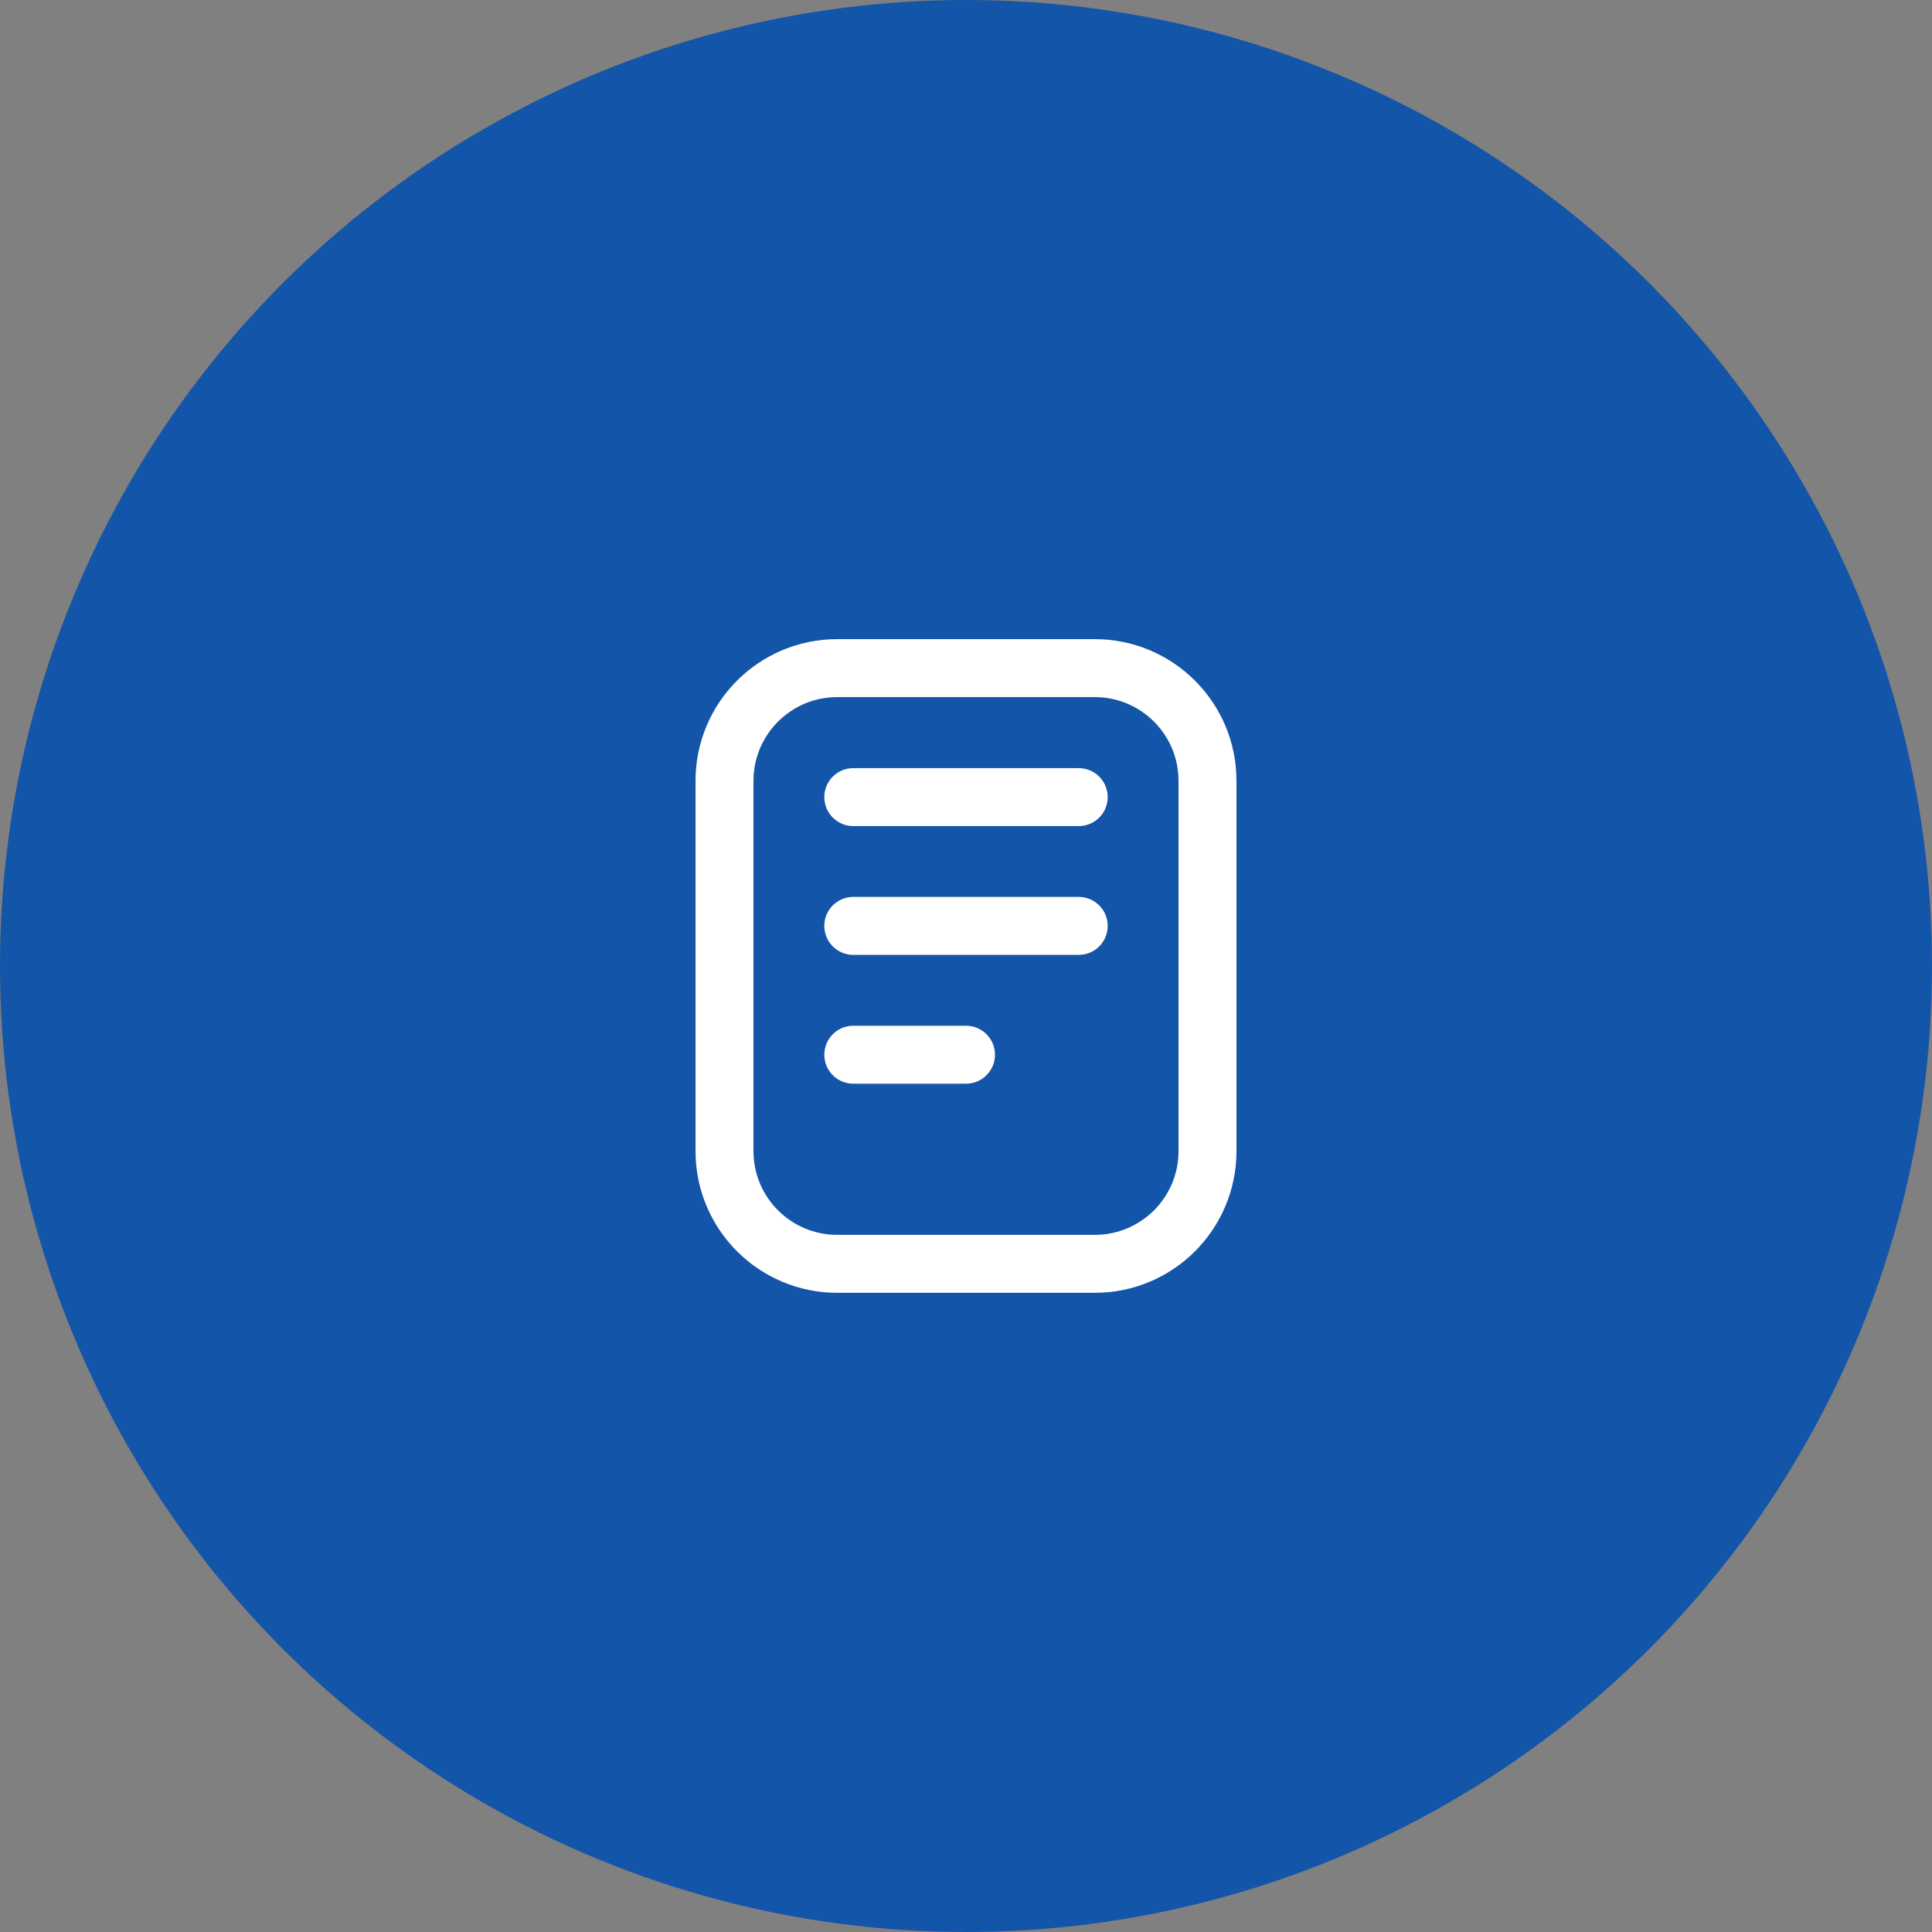
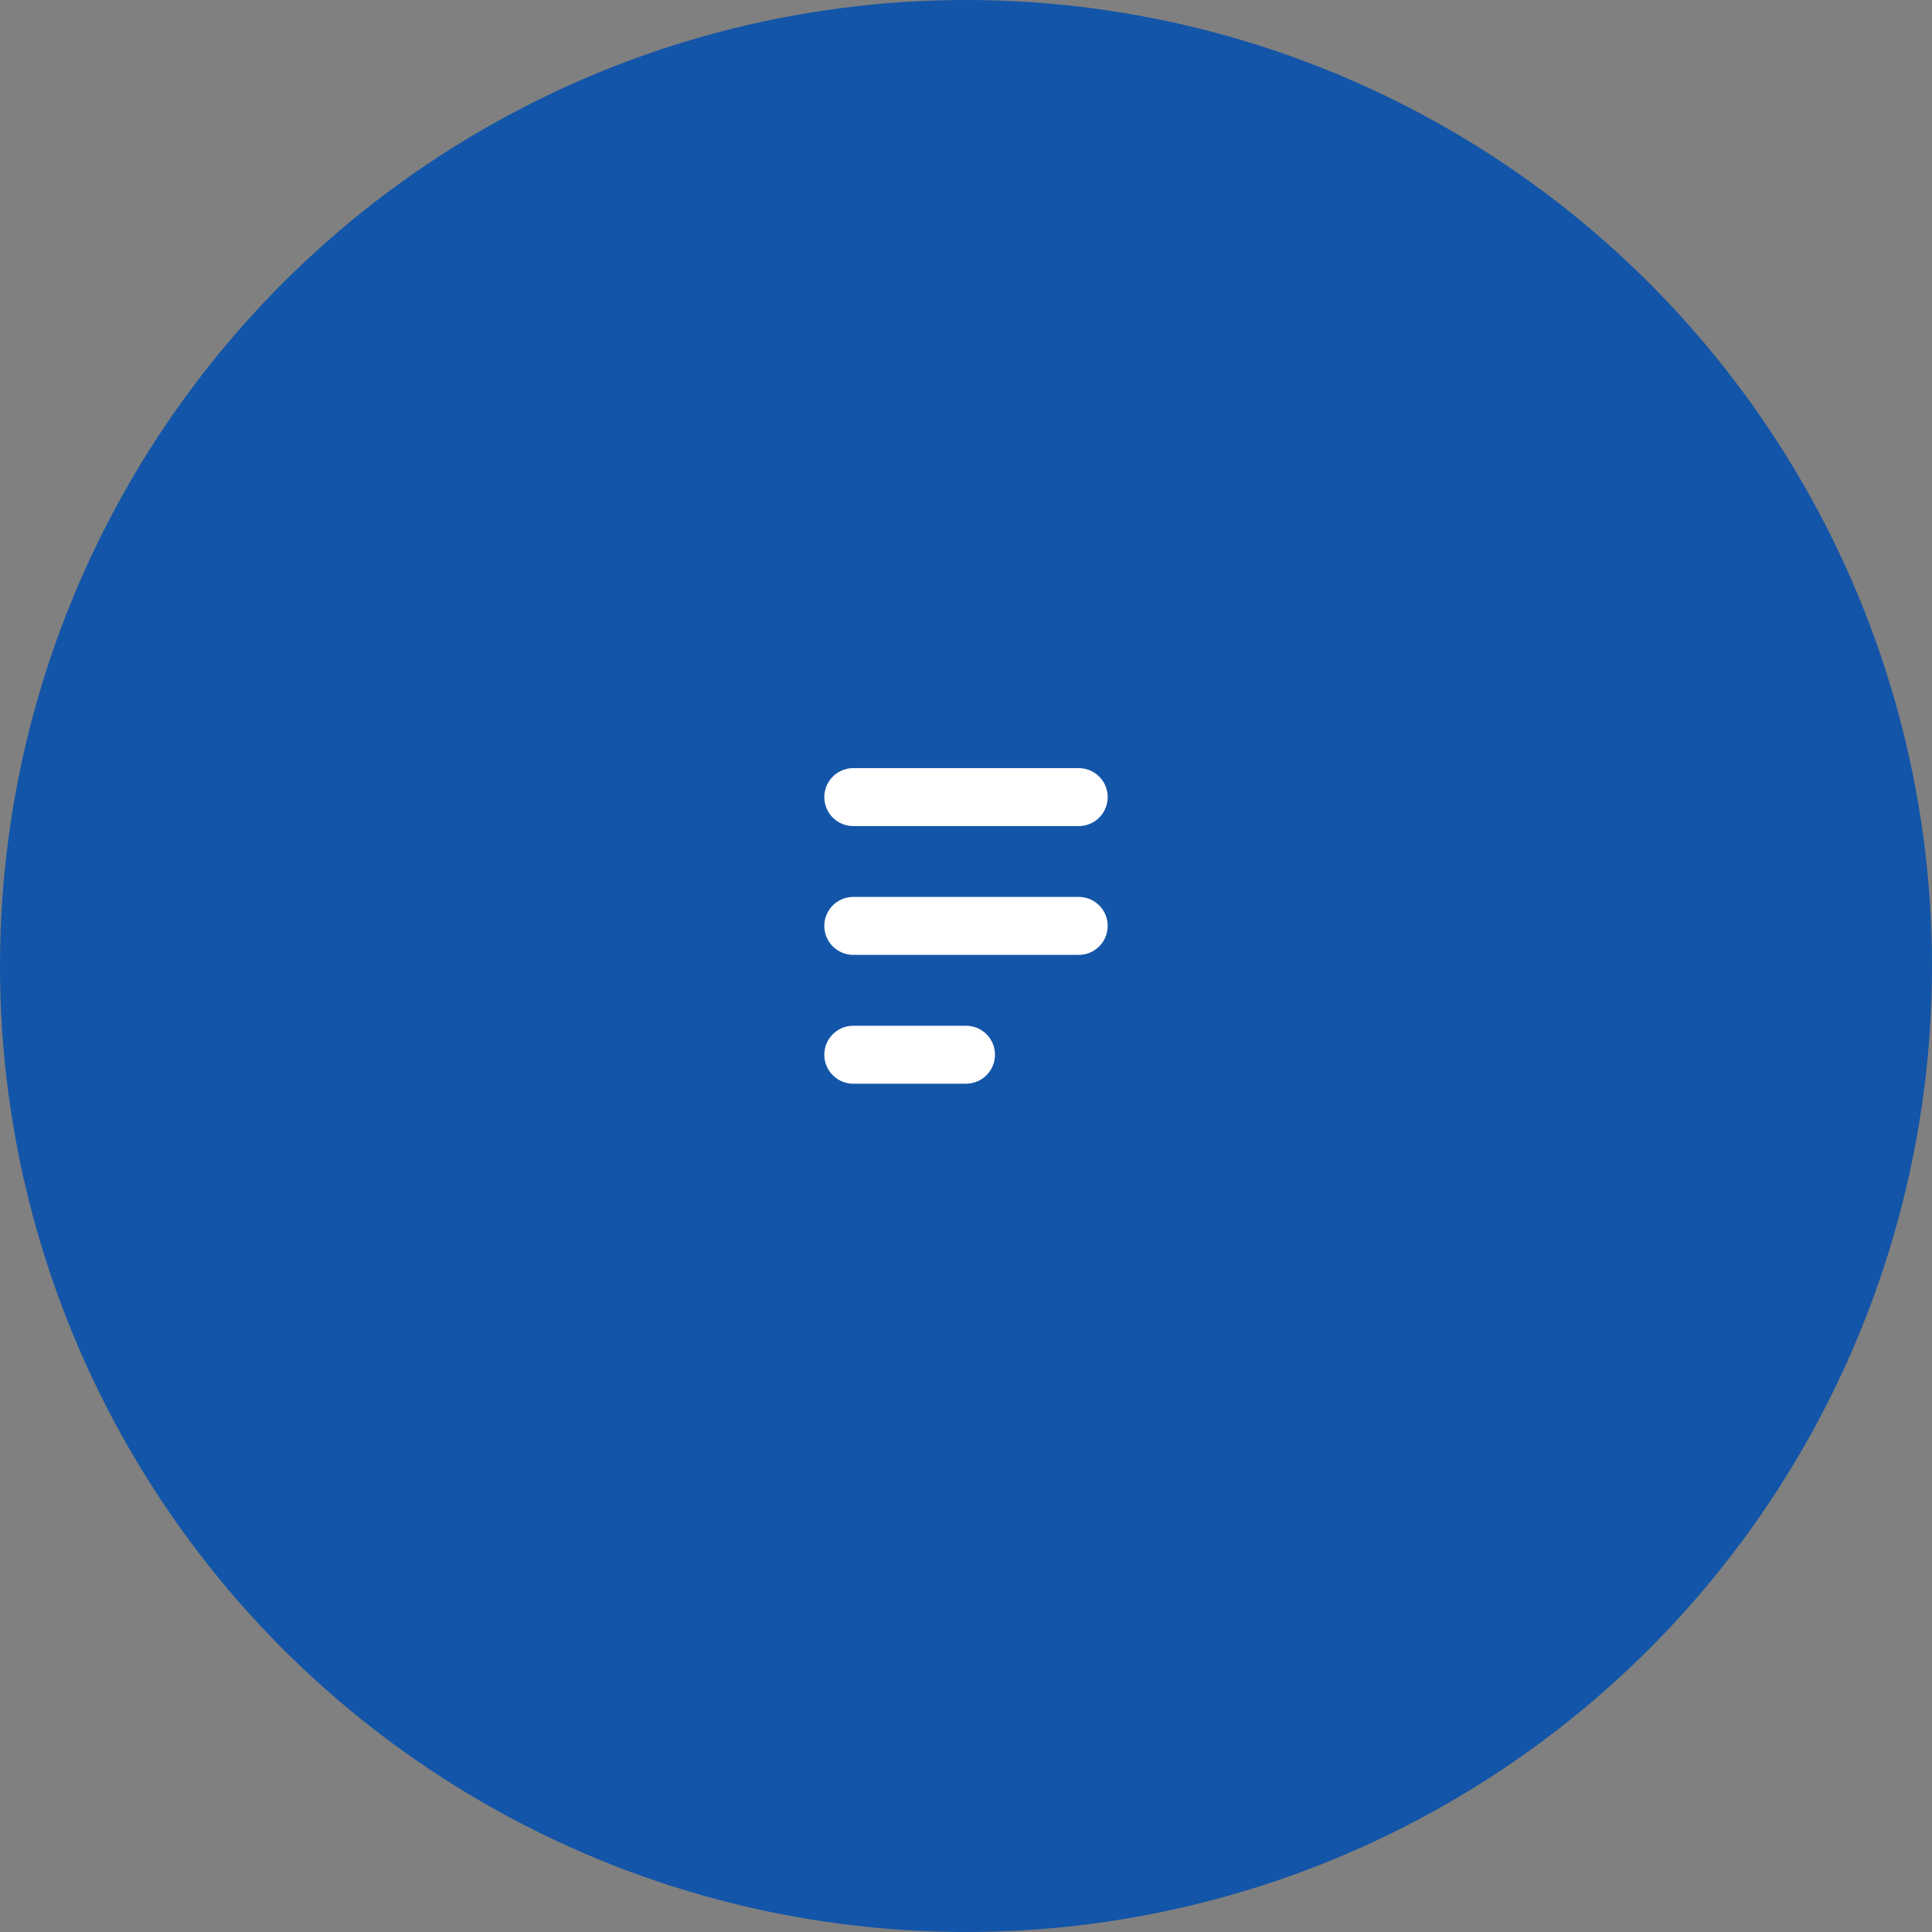
<svg xmlns="http://www.w3.org/2000/svg" width="50" height="50" viewBox="0 0 50 50" fill="none">
  <rect x="0" y="0" width="50" height="50" fill="#808080" stroke="none" />
  <circle cx="25" cy="25" r="25" fill="#1355A8" />
-   <path d="M28.333 17.291H21.667C20.056 17.291 18.75 18.597 18.75 20.208V29.791C18.75 31.402 20.056 32.708 21.667 32.708H28.333C29.944 32.708 31.25 31.402 31.25 29.791V20.208C31.25 18.597 29.944 17.291 28.333 17.291Z" stroke="white" stroke-width="1.5" stroke-linecap="round" stroke-linejoin="round" />
  <path d="M22.083 20.629H27.917M22.083 23.962H27.917M22.083 27.296H25" stroke="white" stroke-width="1.5" stroke-linecap="round" stroke-linejoin="round" />
</svg>